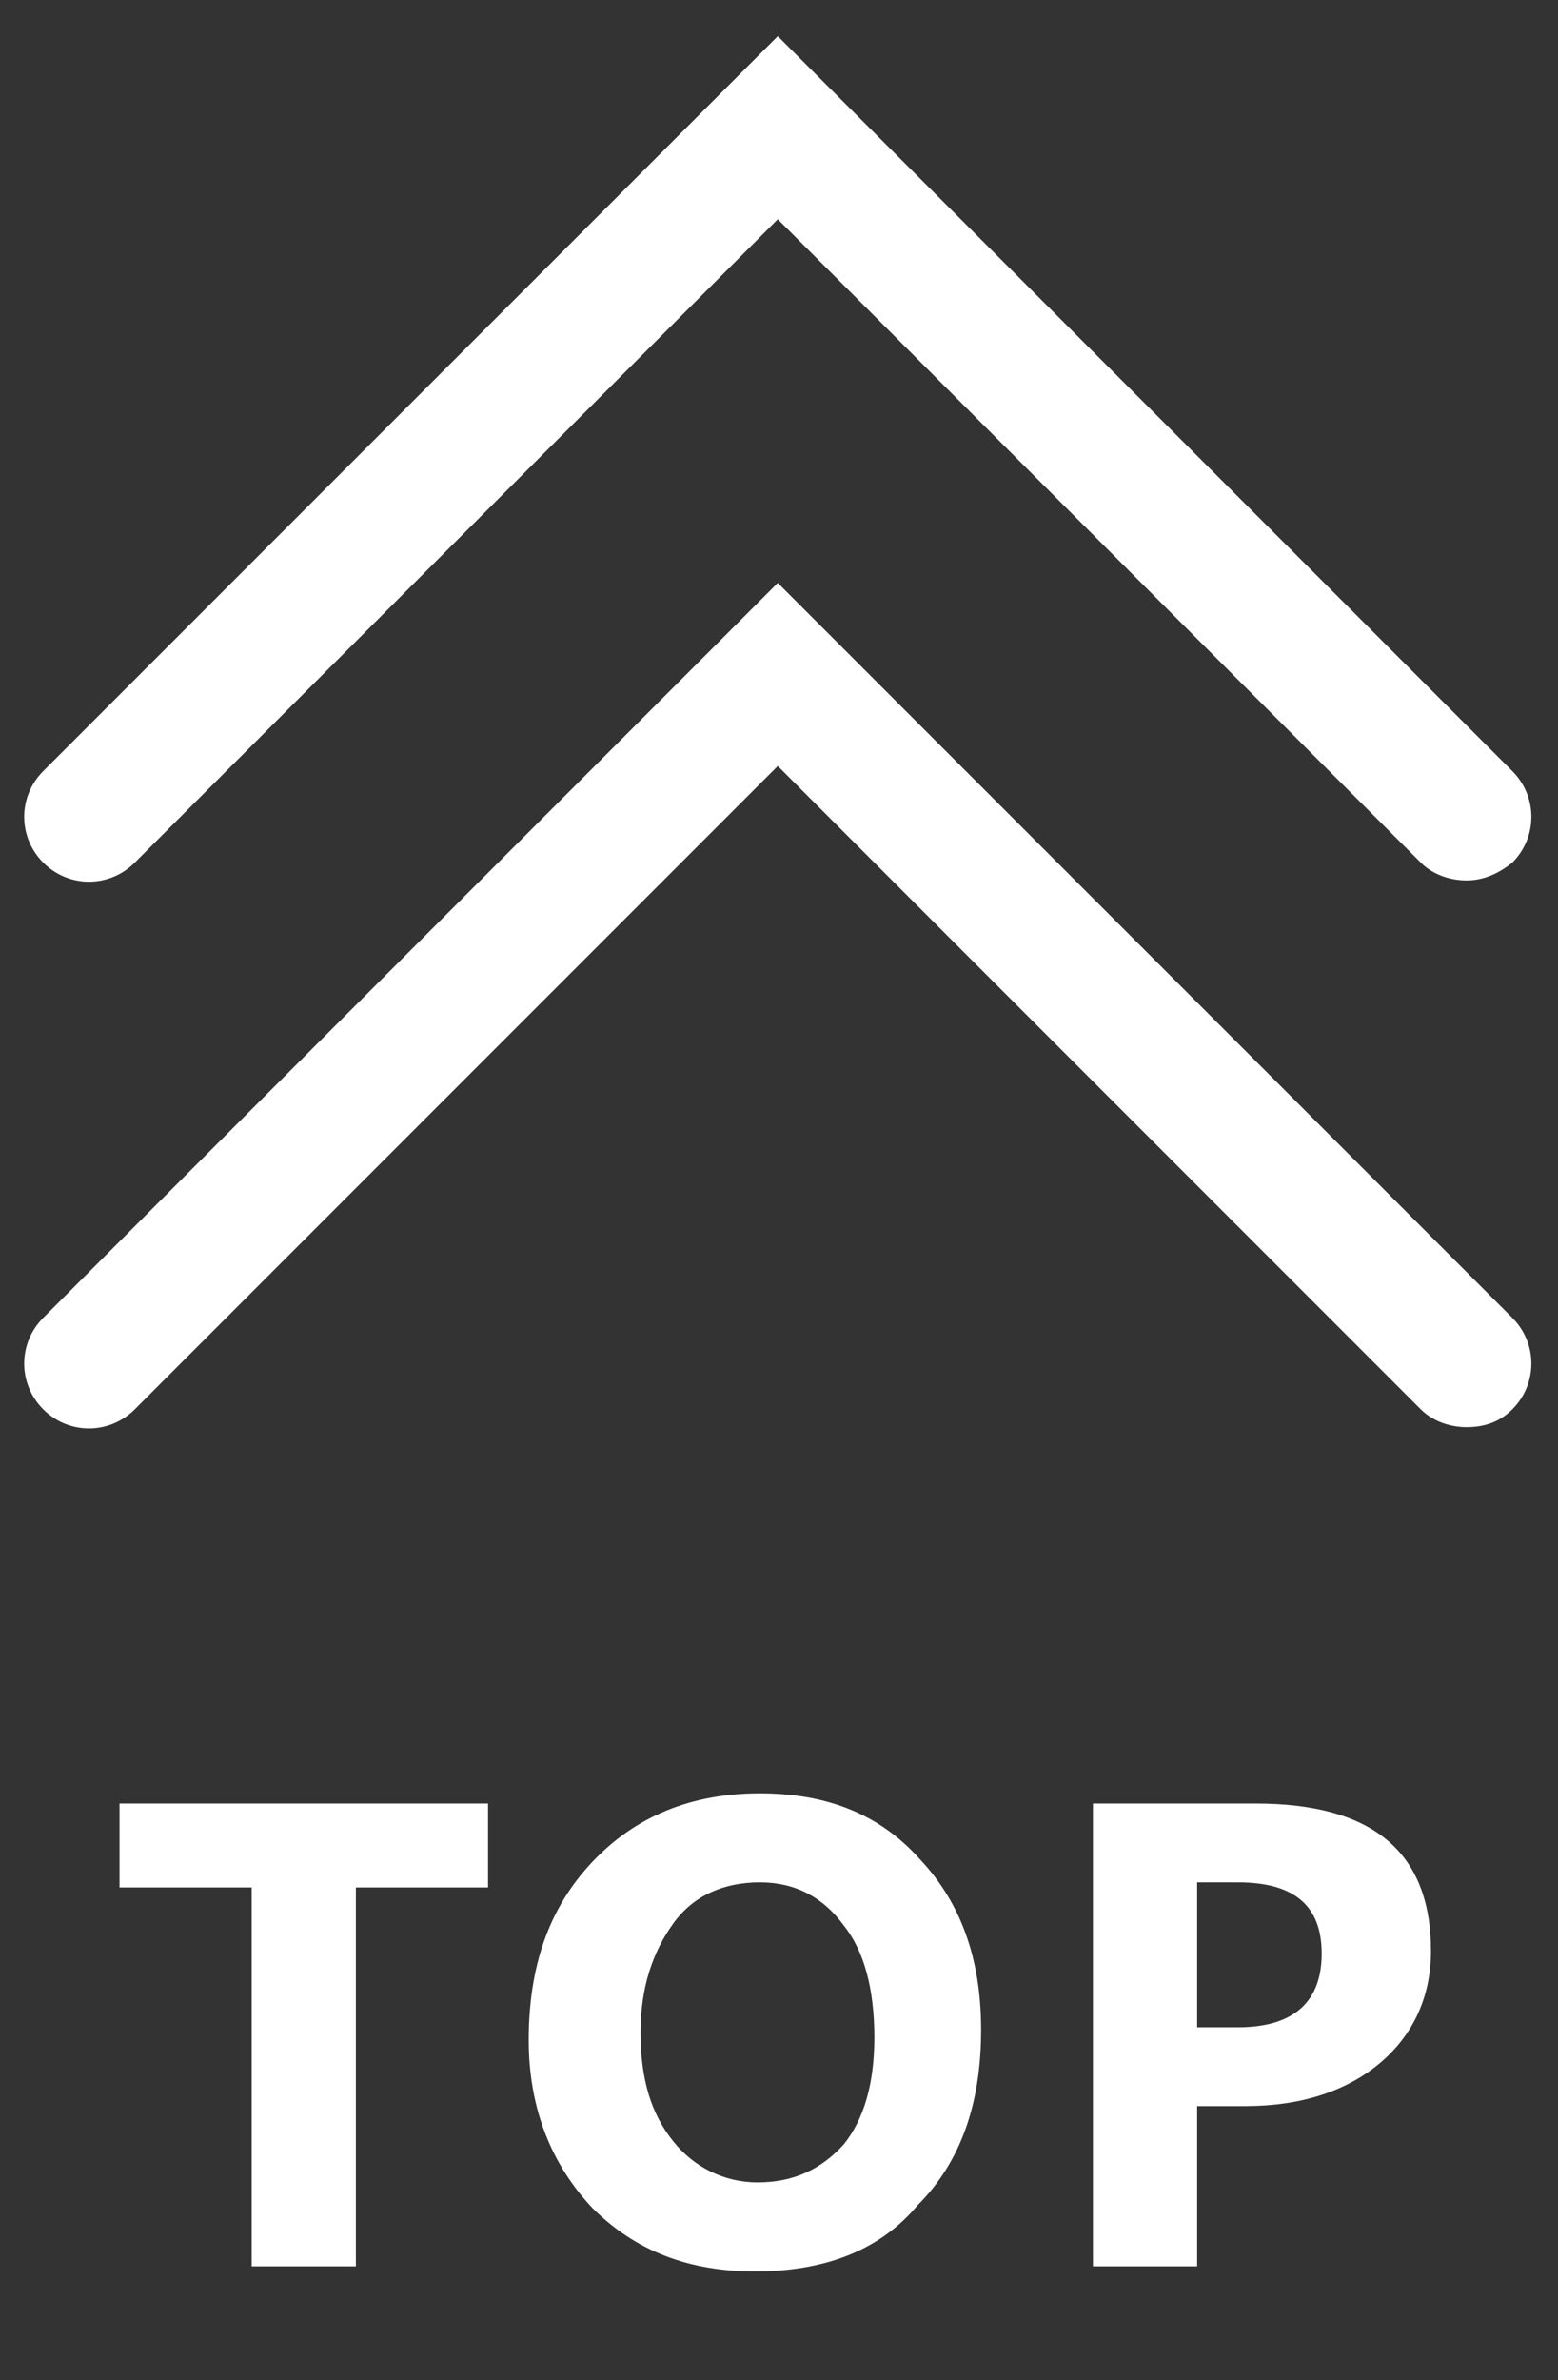
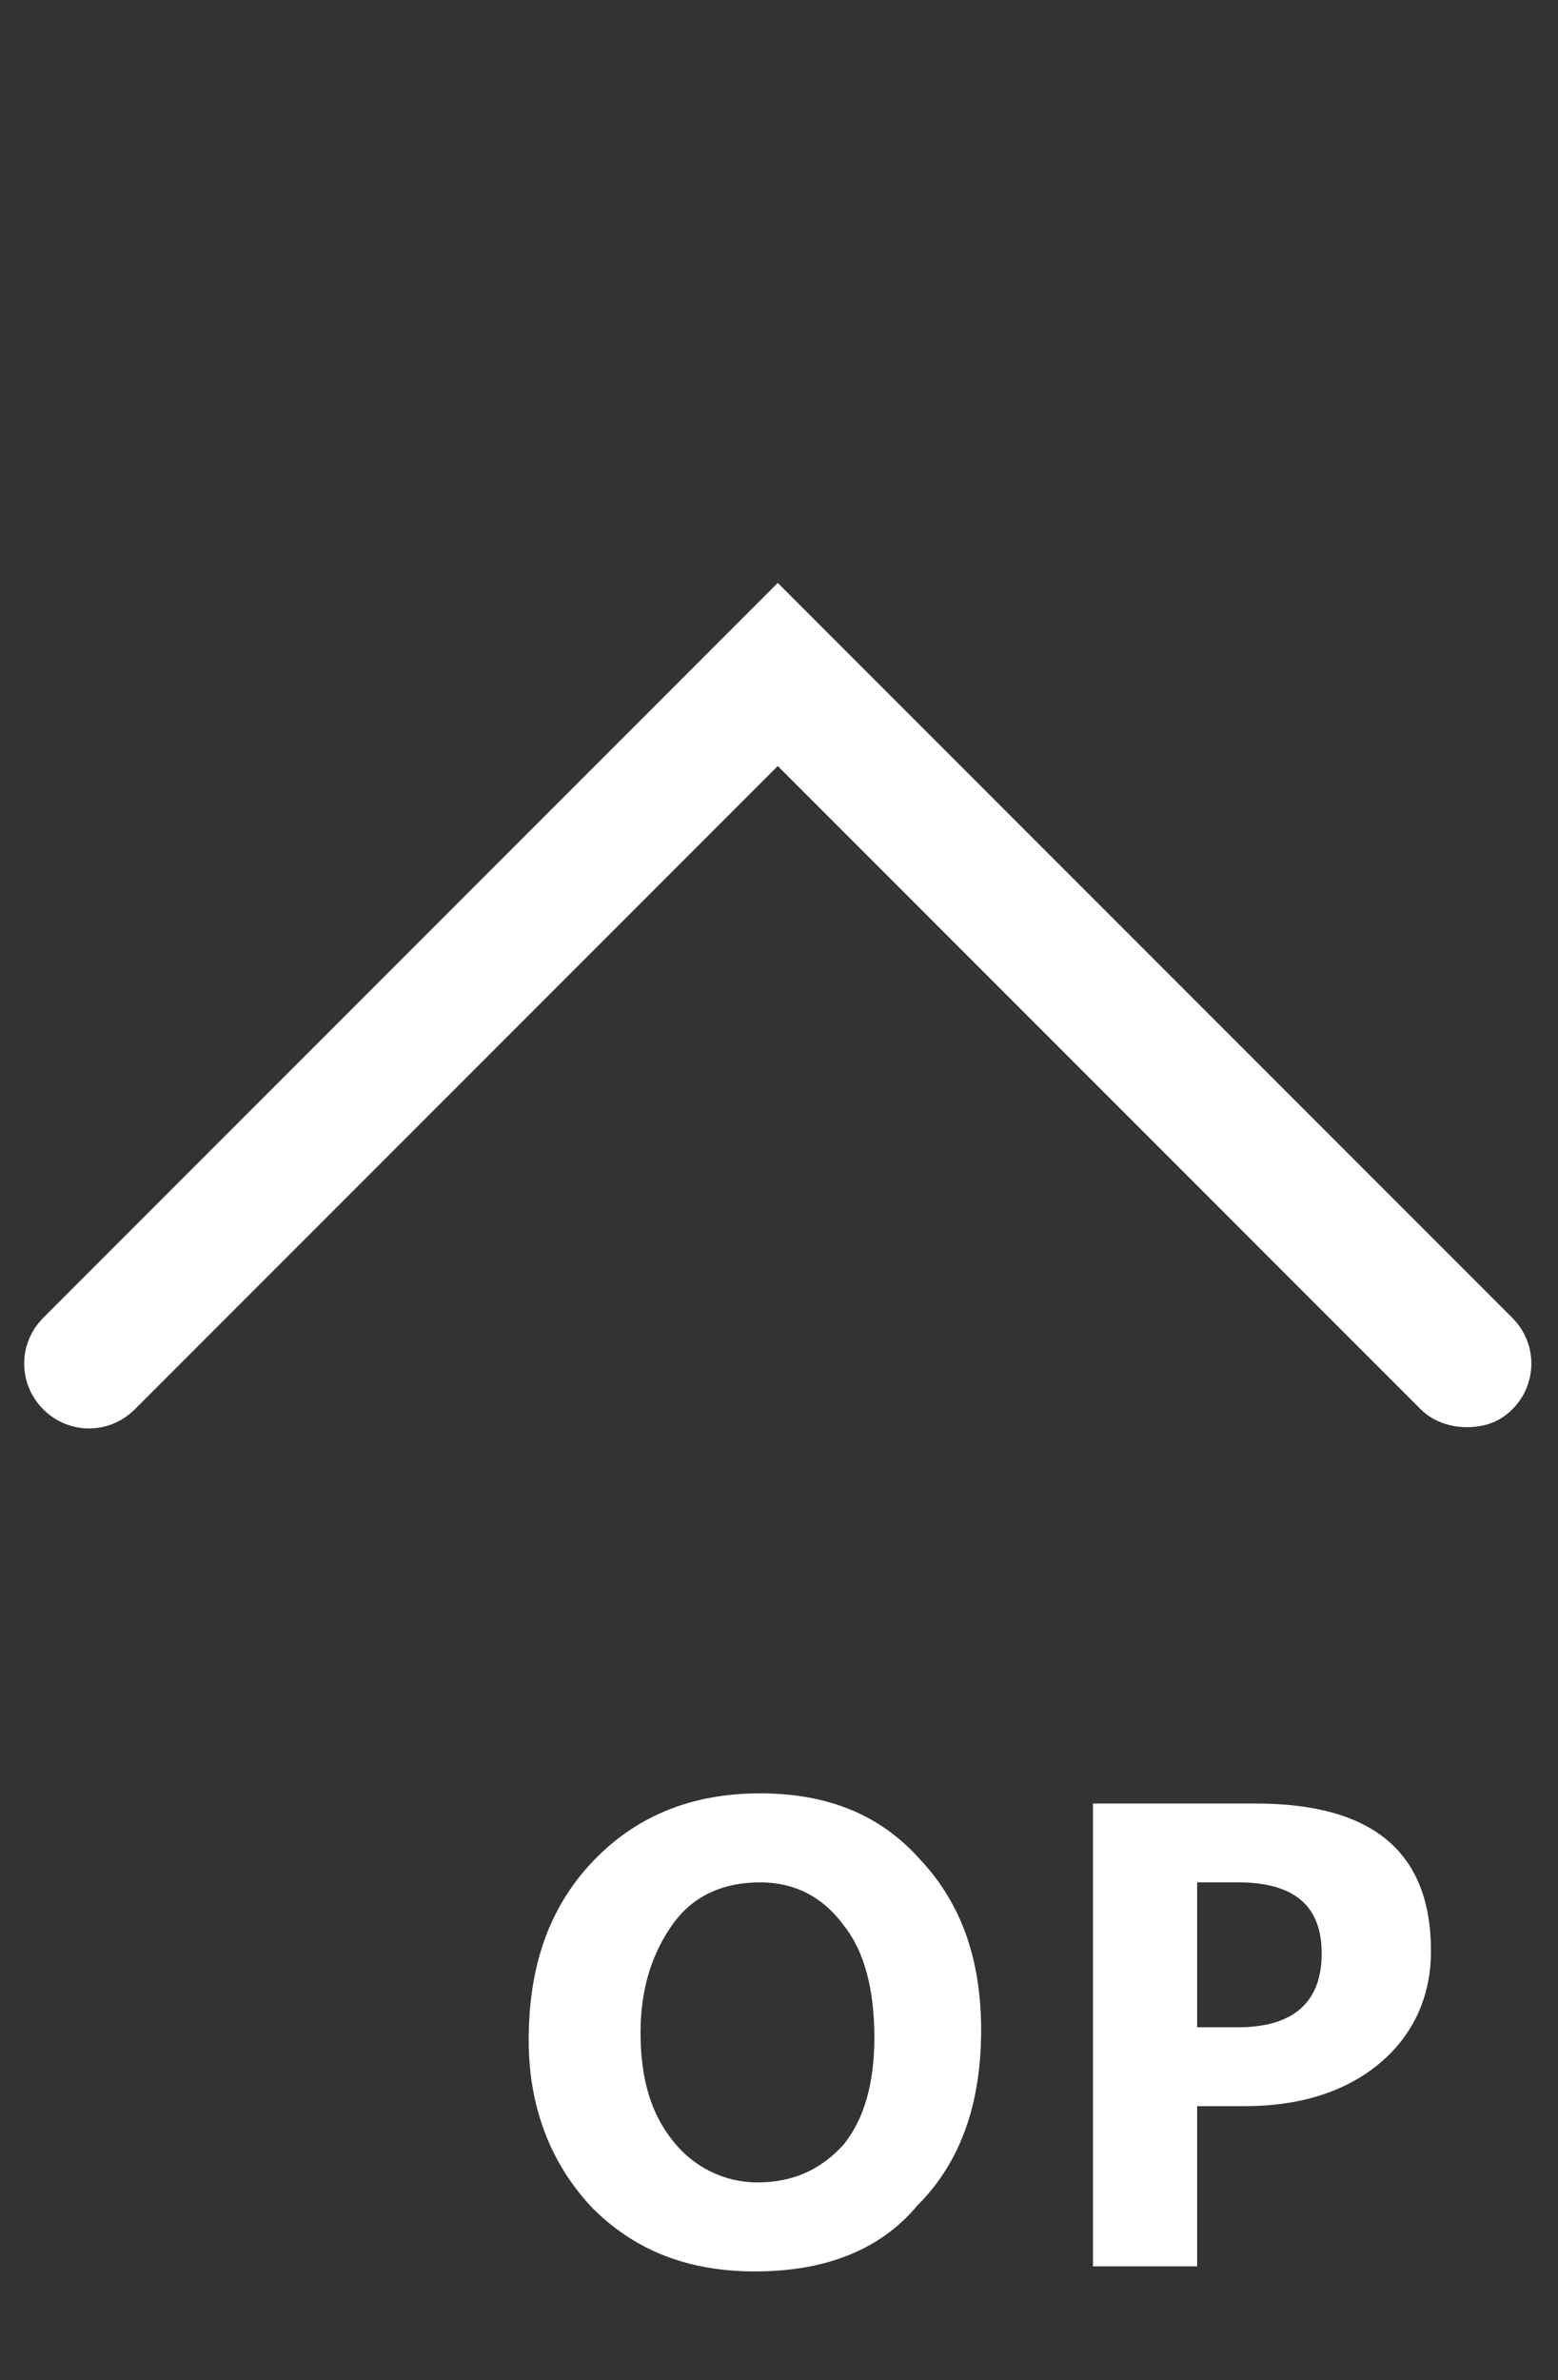
<svg xmlns="http://www.w3.org/2000/svg" version="1.1" id="レイヤー_1" x="0px" y="0px" viewBox="0 0 61.3 93.6" style="enable-background:new 0 0 61.3 93.6;" xml:space="preserve">
  <rect x="0" y="0" width="61.3" height="93.6" fill="#333333" stroke="none" />
  <style type="text/css">
	.st0{fill:#FFFFFF;}
	.st1{enable-background:new    ;}
</style>
  <g transform="translate(-309.798 -4847.077)">
    <path class="st0" d="M367.5,4903.2c-0.6,0-1.3-0.2-1.8-0.7l-25.3-25.3l-25.3,25.3c-1,1-2.6,1-3.6,0c-1-1-1-2.6,0-3.6l28.9-28.9   l28.9,28.9c1,1,1,2.6,0,3.6C368.8,4903,368.2,4903.2,367.5,4903.2z" />
-     <path class="st0" d="M367.5,4881.7c-0.6,0-1.3-0.2-1.8-0.7l-25.3-25.3l-25.3,25.3c-1,1-2.6,1-3.6,0c-1-1-1-2.6,0-3.6l28.9-28.9   l28.9,28.9c1,1,1,2.6,0,3.6C368.8,4881.4,368.2,4881.7,367.5,4881.7z" />
    <g class="st1">
-       <path class="st0" d="M329,4921.3h-5.2v14.9h-4.1v-14.9h-5.2v-3.3H329V4921.3z" />
      <path class="st0" d="M339.5,4936.4c-2.6,0-4.7-0.8-6.4-2.5c-1.6-1.7-2.5-3.9-2.5-6.6c0-2.9,0.8-5.2,2.5-7s3.9-2.7,6.6-2.7    c2.6,0,4.7,0.8,6.3,2.6c1.6,1.7,2.4,3.9,2.4,6.7c0,2.9-0.8,5.2-2.5,6.9C344.4,4935.6,342.2,4936.4,339.5,4936.4z M339.7,4921.1    c-1.4,0-2.6,0.5-3.4,1.6c-0.8,1.1-1.3,2.5-1.3,4.3c0,1.8,0.4,3.2,1.3,4.3c0.8,1,2,1.6,3.3,1.6c1.4,0,2.5-0.5,3.4-1.5    c0.8-1,1.2-2.4,1.2-4.2c0-1.9-0.4-3.4-1.2-4.4C342.2,4921.7,341.1,4921.1,339.7,4921.1z" />
      <path class="st0" d="M356.9,4929.9v6.3h-4.1v-18.2h6.4c4.6,0,6.9,1.9,6.9,5.8c0,1.8-0.7,3.3-2,4.4c-1.3,1.1-3.1,1.7-5.3,1.7H356.9    z M356.9,4921.1v5.7h1.6c2.2,0,3.3-1,3.3-2.9c0-1.9-1.1-2.8-3.3-2.8H356.9z" />
    </g>
  </g>
</svg>